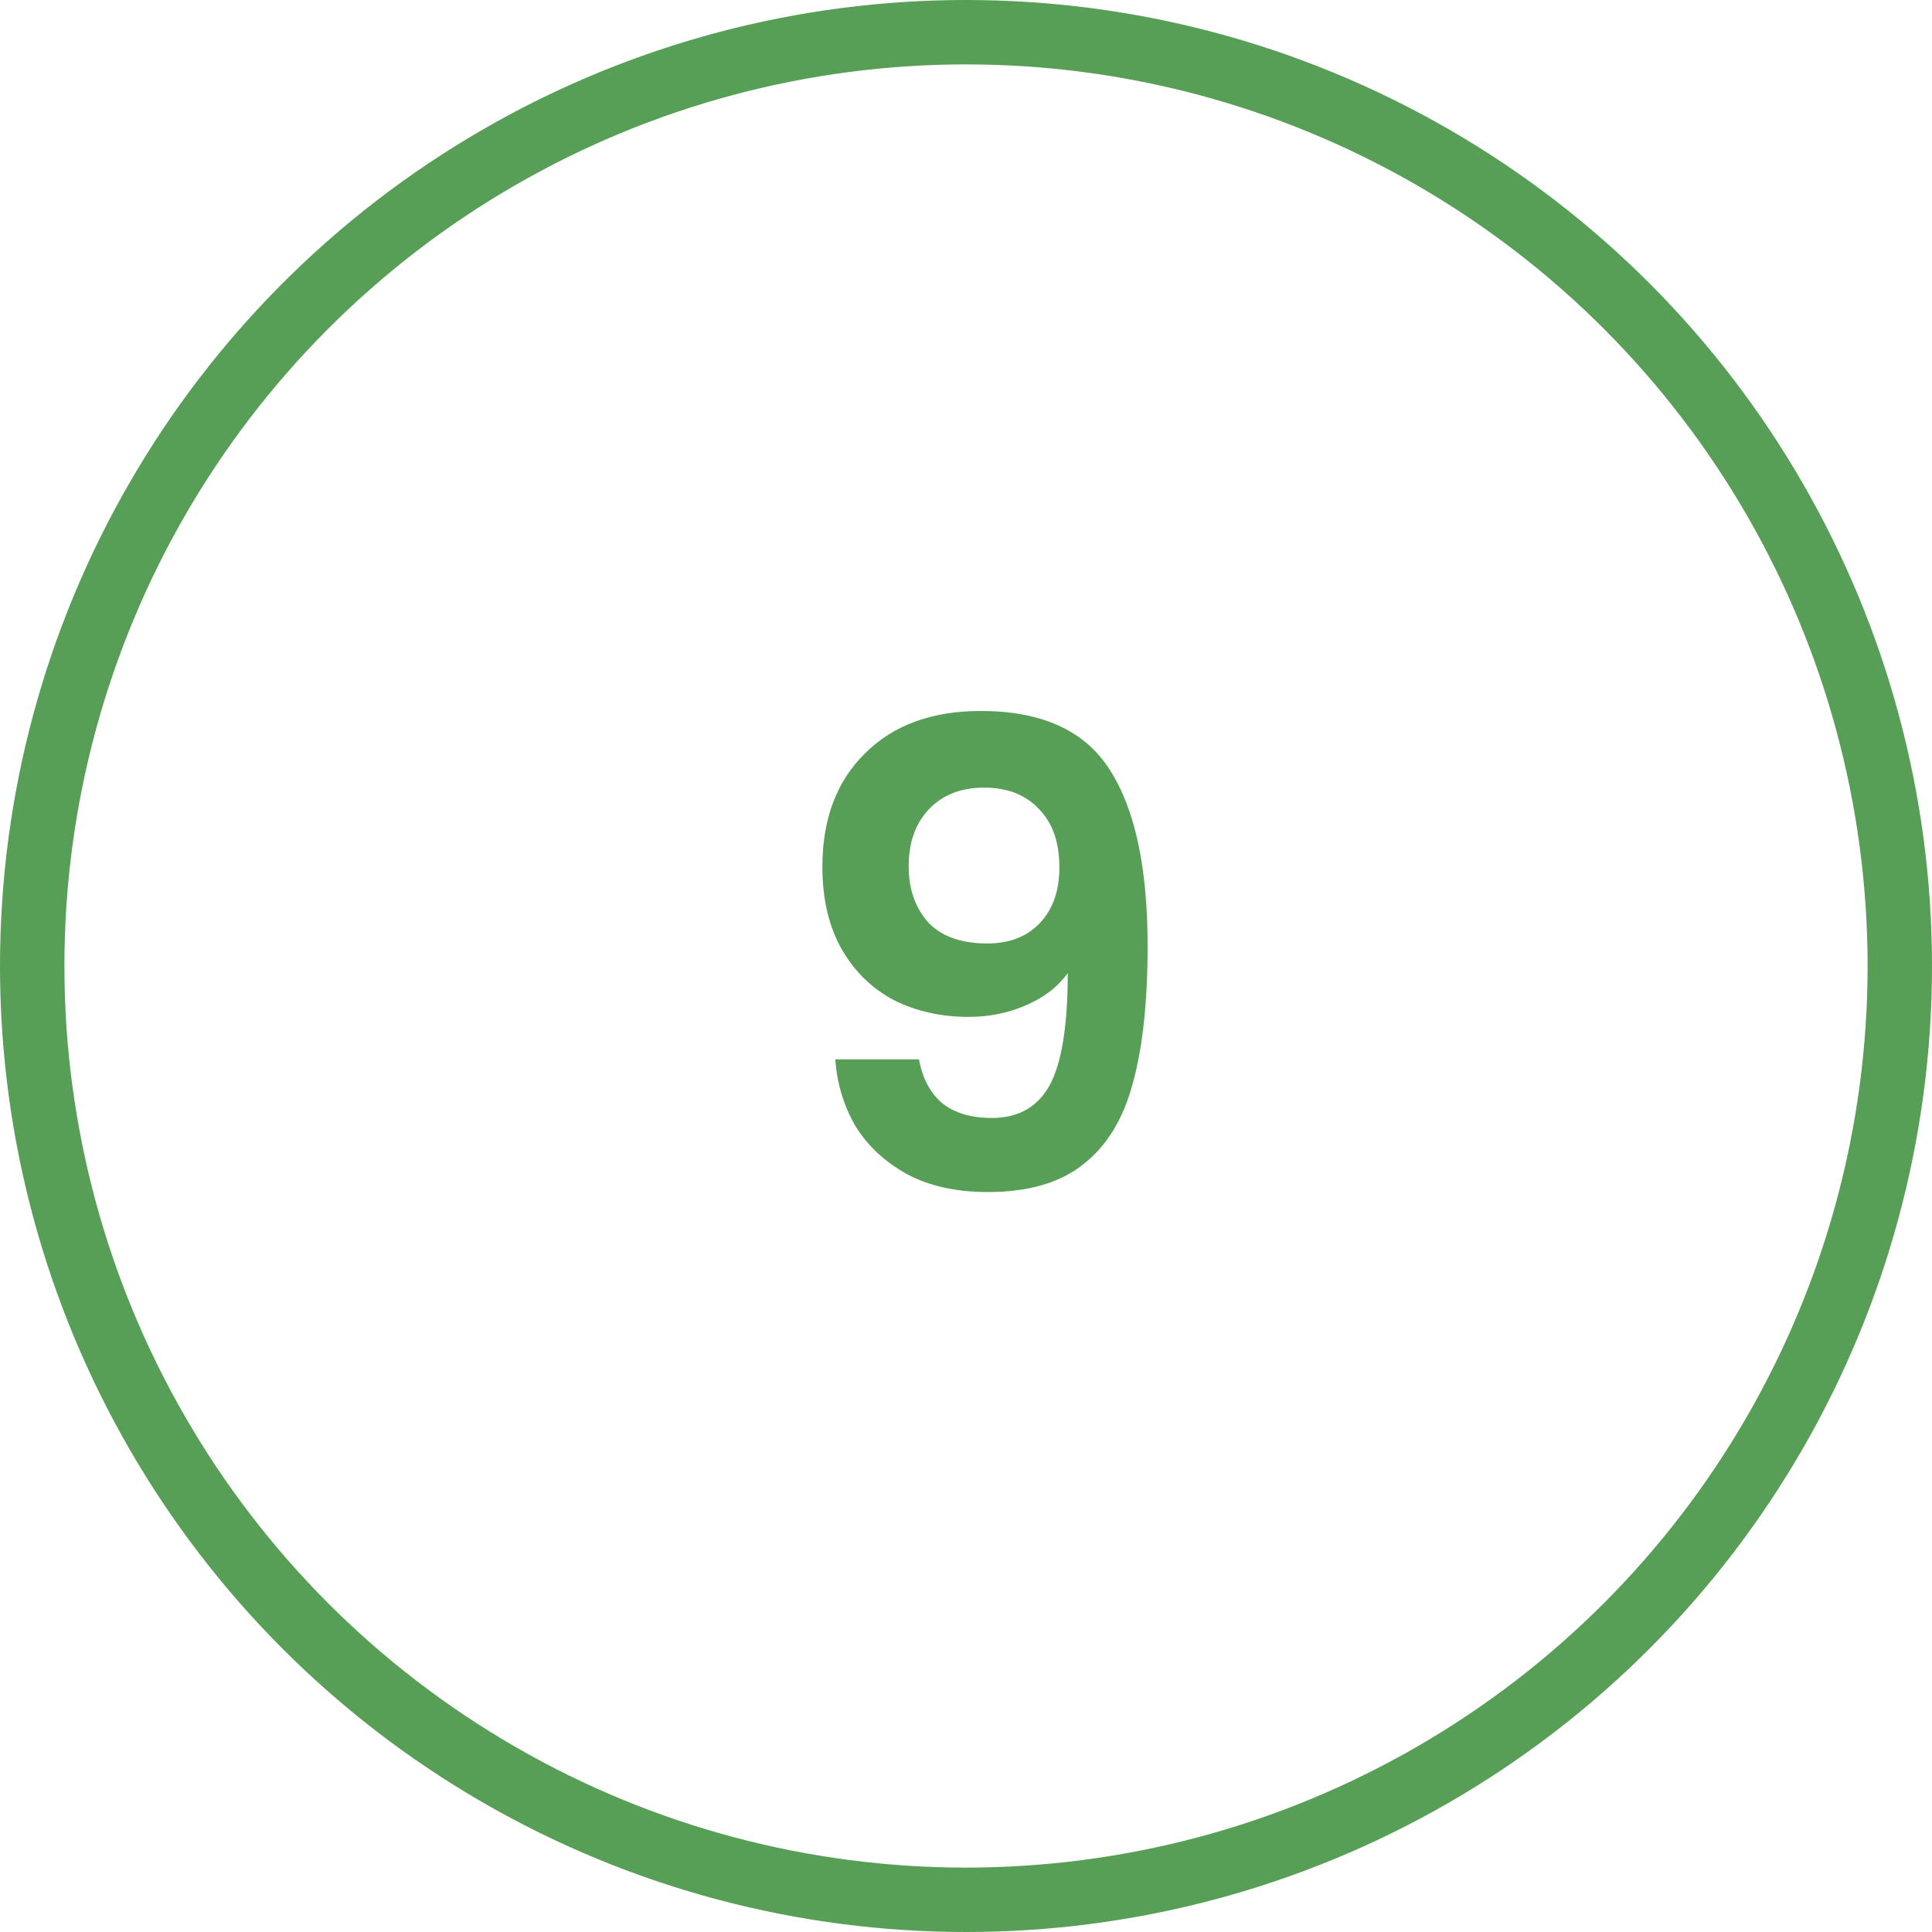
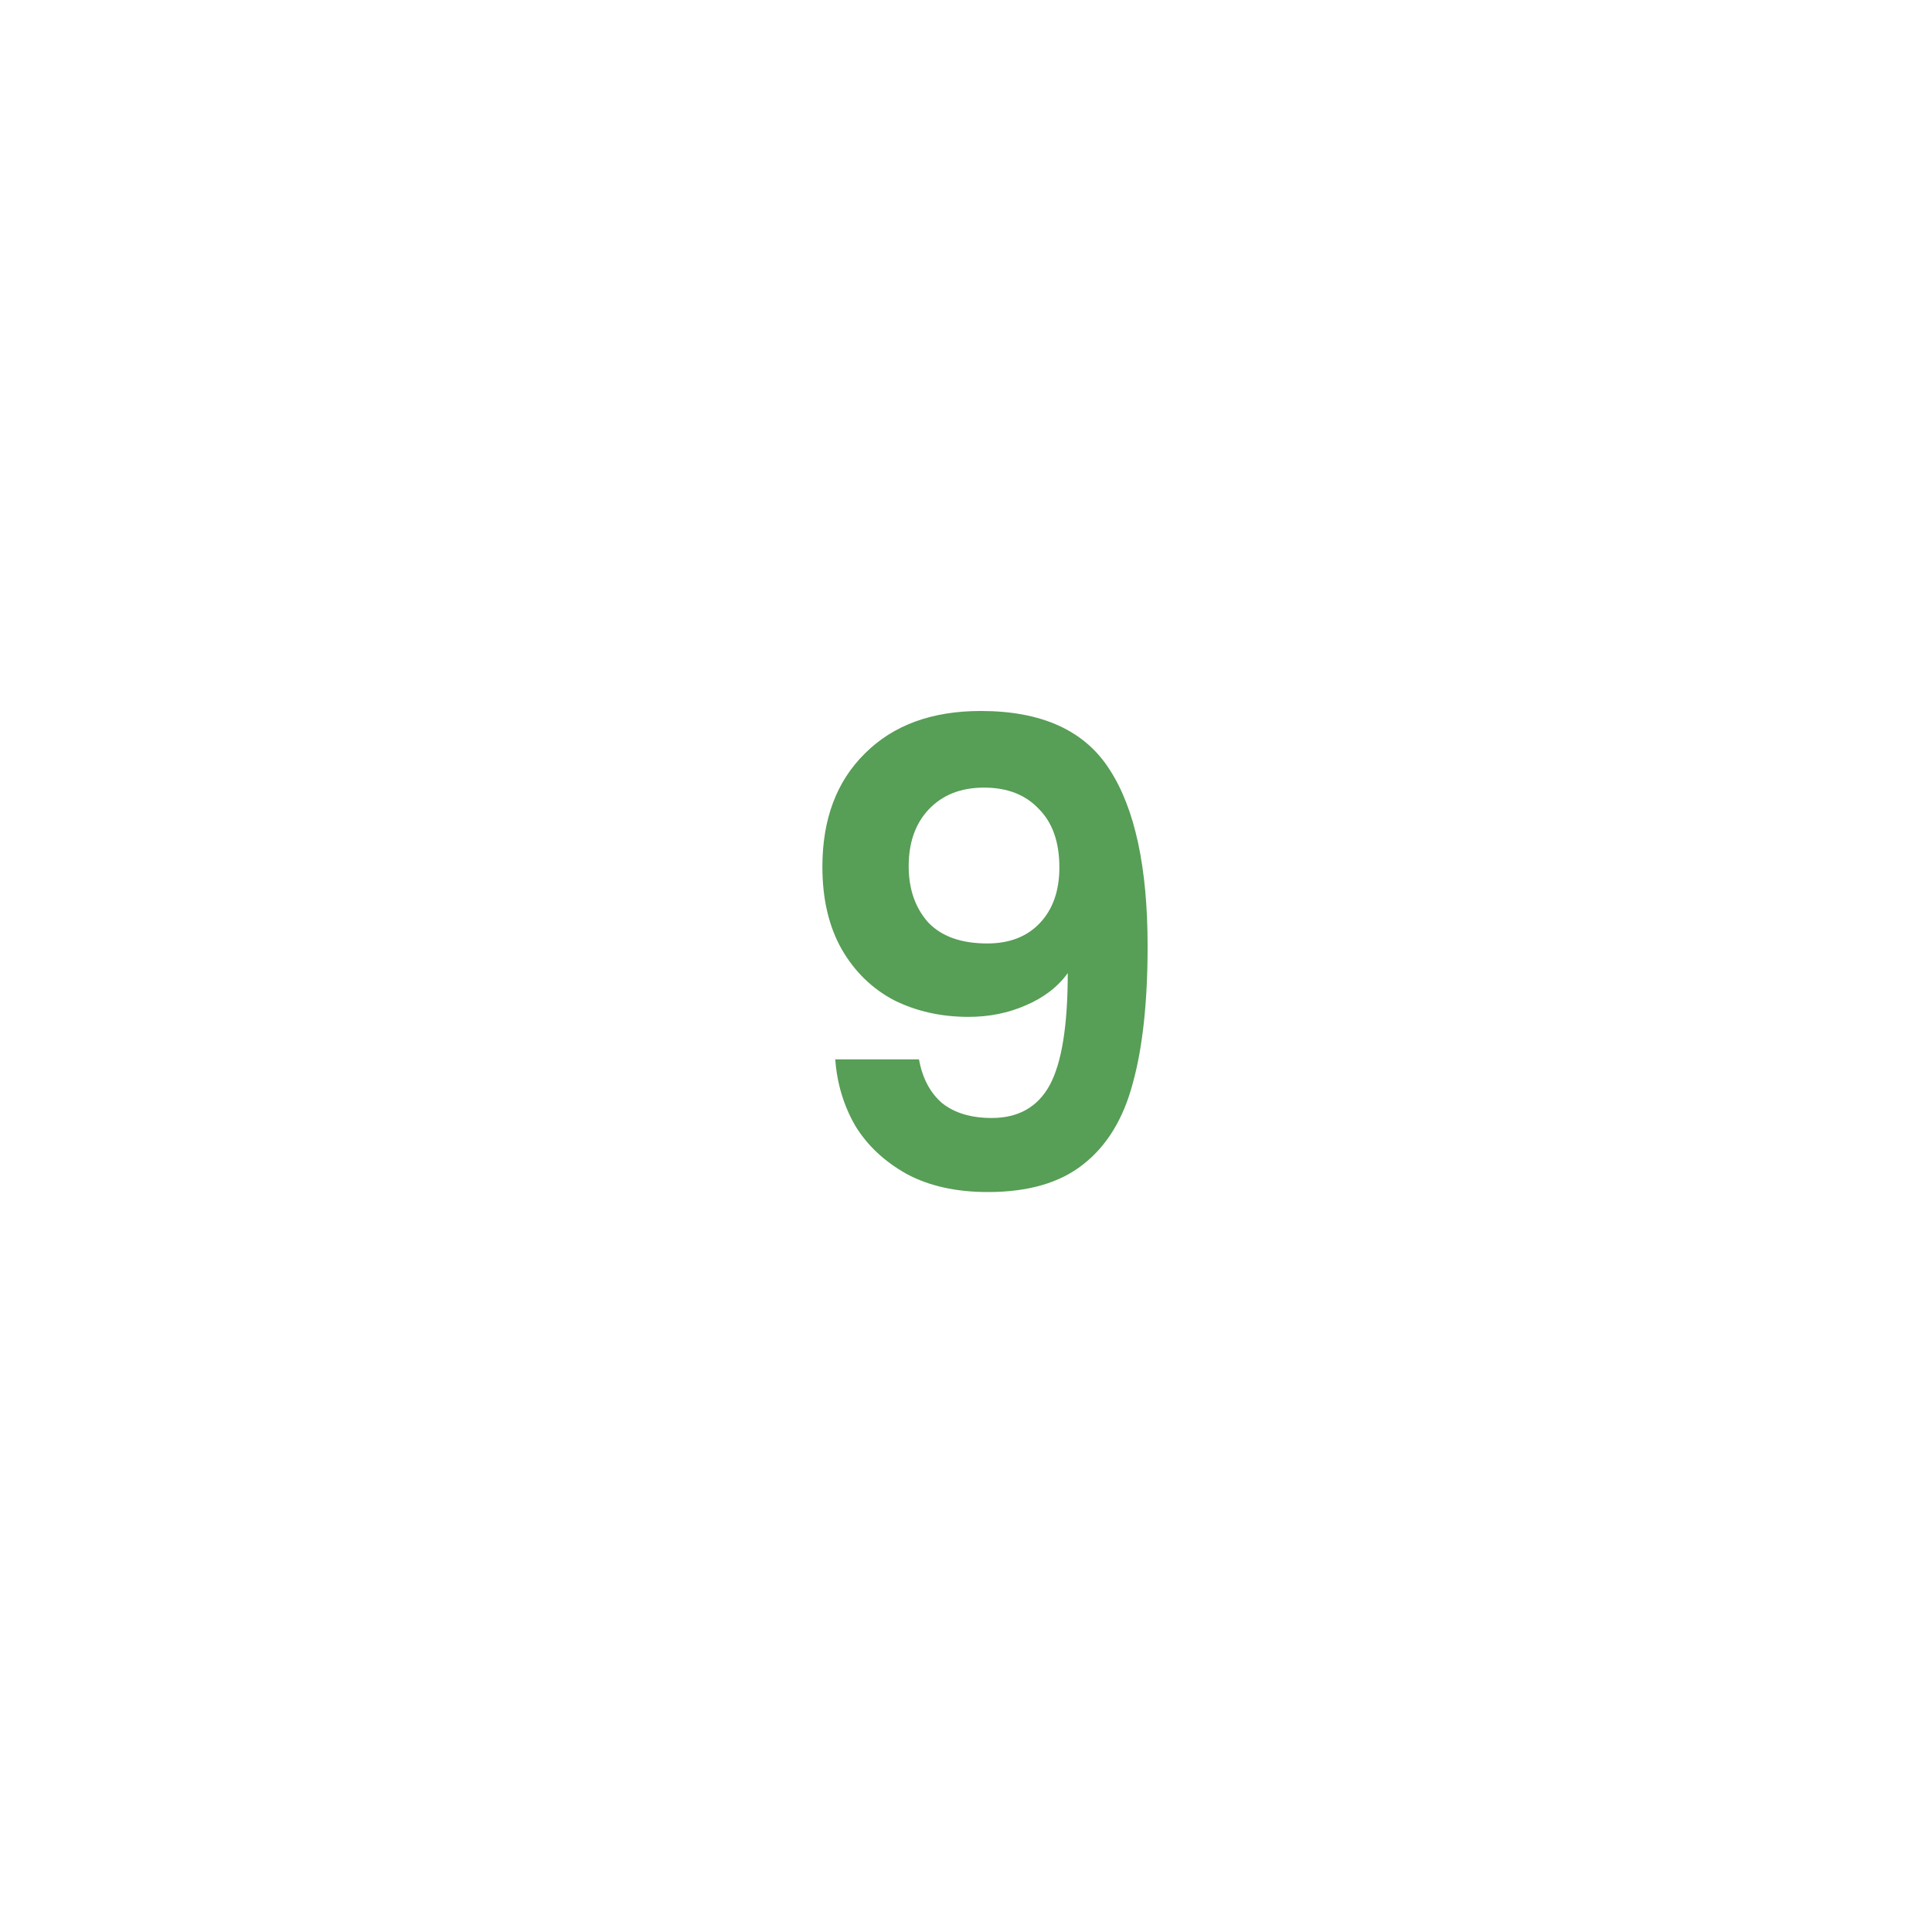
<svg xmlns="http://www.w3.org/2000/svg" width="60" height="60" viewBox="0 0 60 60" fill="none">
-   <circle cx="30" cy="30" r="29" stroke="#579E56" stroke-width="2" />
  <path d="M28.54 32.9C28.647 33.487 28.887 33.94 29.26 34.26C29.647 34.567 30.16 34.72 30.8 34.72C31.627 34.72 32.227 34.38 32.6 33.7C32.974 33.007 33.16 31.847 33.16 30.22C32.854 30.647 32.42 30.98 31.86 31.22C31.314 31.46 30.72 31.58 30.08 31.58C29.227 31.58 28.454 31.407 27.76 31.06C27.08 30.7 26.54 30.173 26.14 29.48C25.74 28.773 25.54 27.92 25.54 26.92C25.54 25.44 25.98 24.267 26.86 23.4C27.74 22.52 28.94 22.08 30.46 22.08C32.354 22.08 33.687 22.687 34.46 23.9C35.247 25.113 35.64 26.94 35.64 29.38C35.64 31.113 35.487 32.533 35.18 33.64C34.887 34.747 34.374 35.587 33.64 36.16C32.92 36.733 31.934 37.02 30.68 37.02C29.694 37.02 28.854 36.833 28.16 36.46C27.467 36.073 26.934 35.573 26.56 34.96C26.2 34.333 25.994 33.647 25.94 32.9H28.54ZM30.66 29.3C31.354 29.3 31.9 29.087 32.3 28.66C32.7 28.233 32.9 27.66 32.9 26.94C32.9 26.153 32.687 25.547 32.26 25.12C31.847 24.68 31.28 24.46 30.56 24.46C29.84 24.46 29.267 24.687 28.84 25.14C28.427 25.58 28.22 26.167 28.22 26.9C28.22 27.607 28.42 28.187 28.82 28.64C29.234 29.08 29.847 29.3 30.66 29.3Z" fill="#579E56" />
</svg>